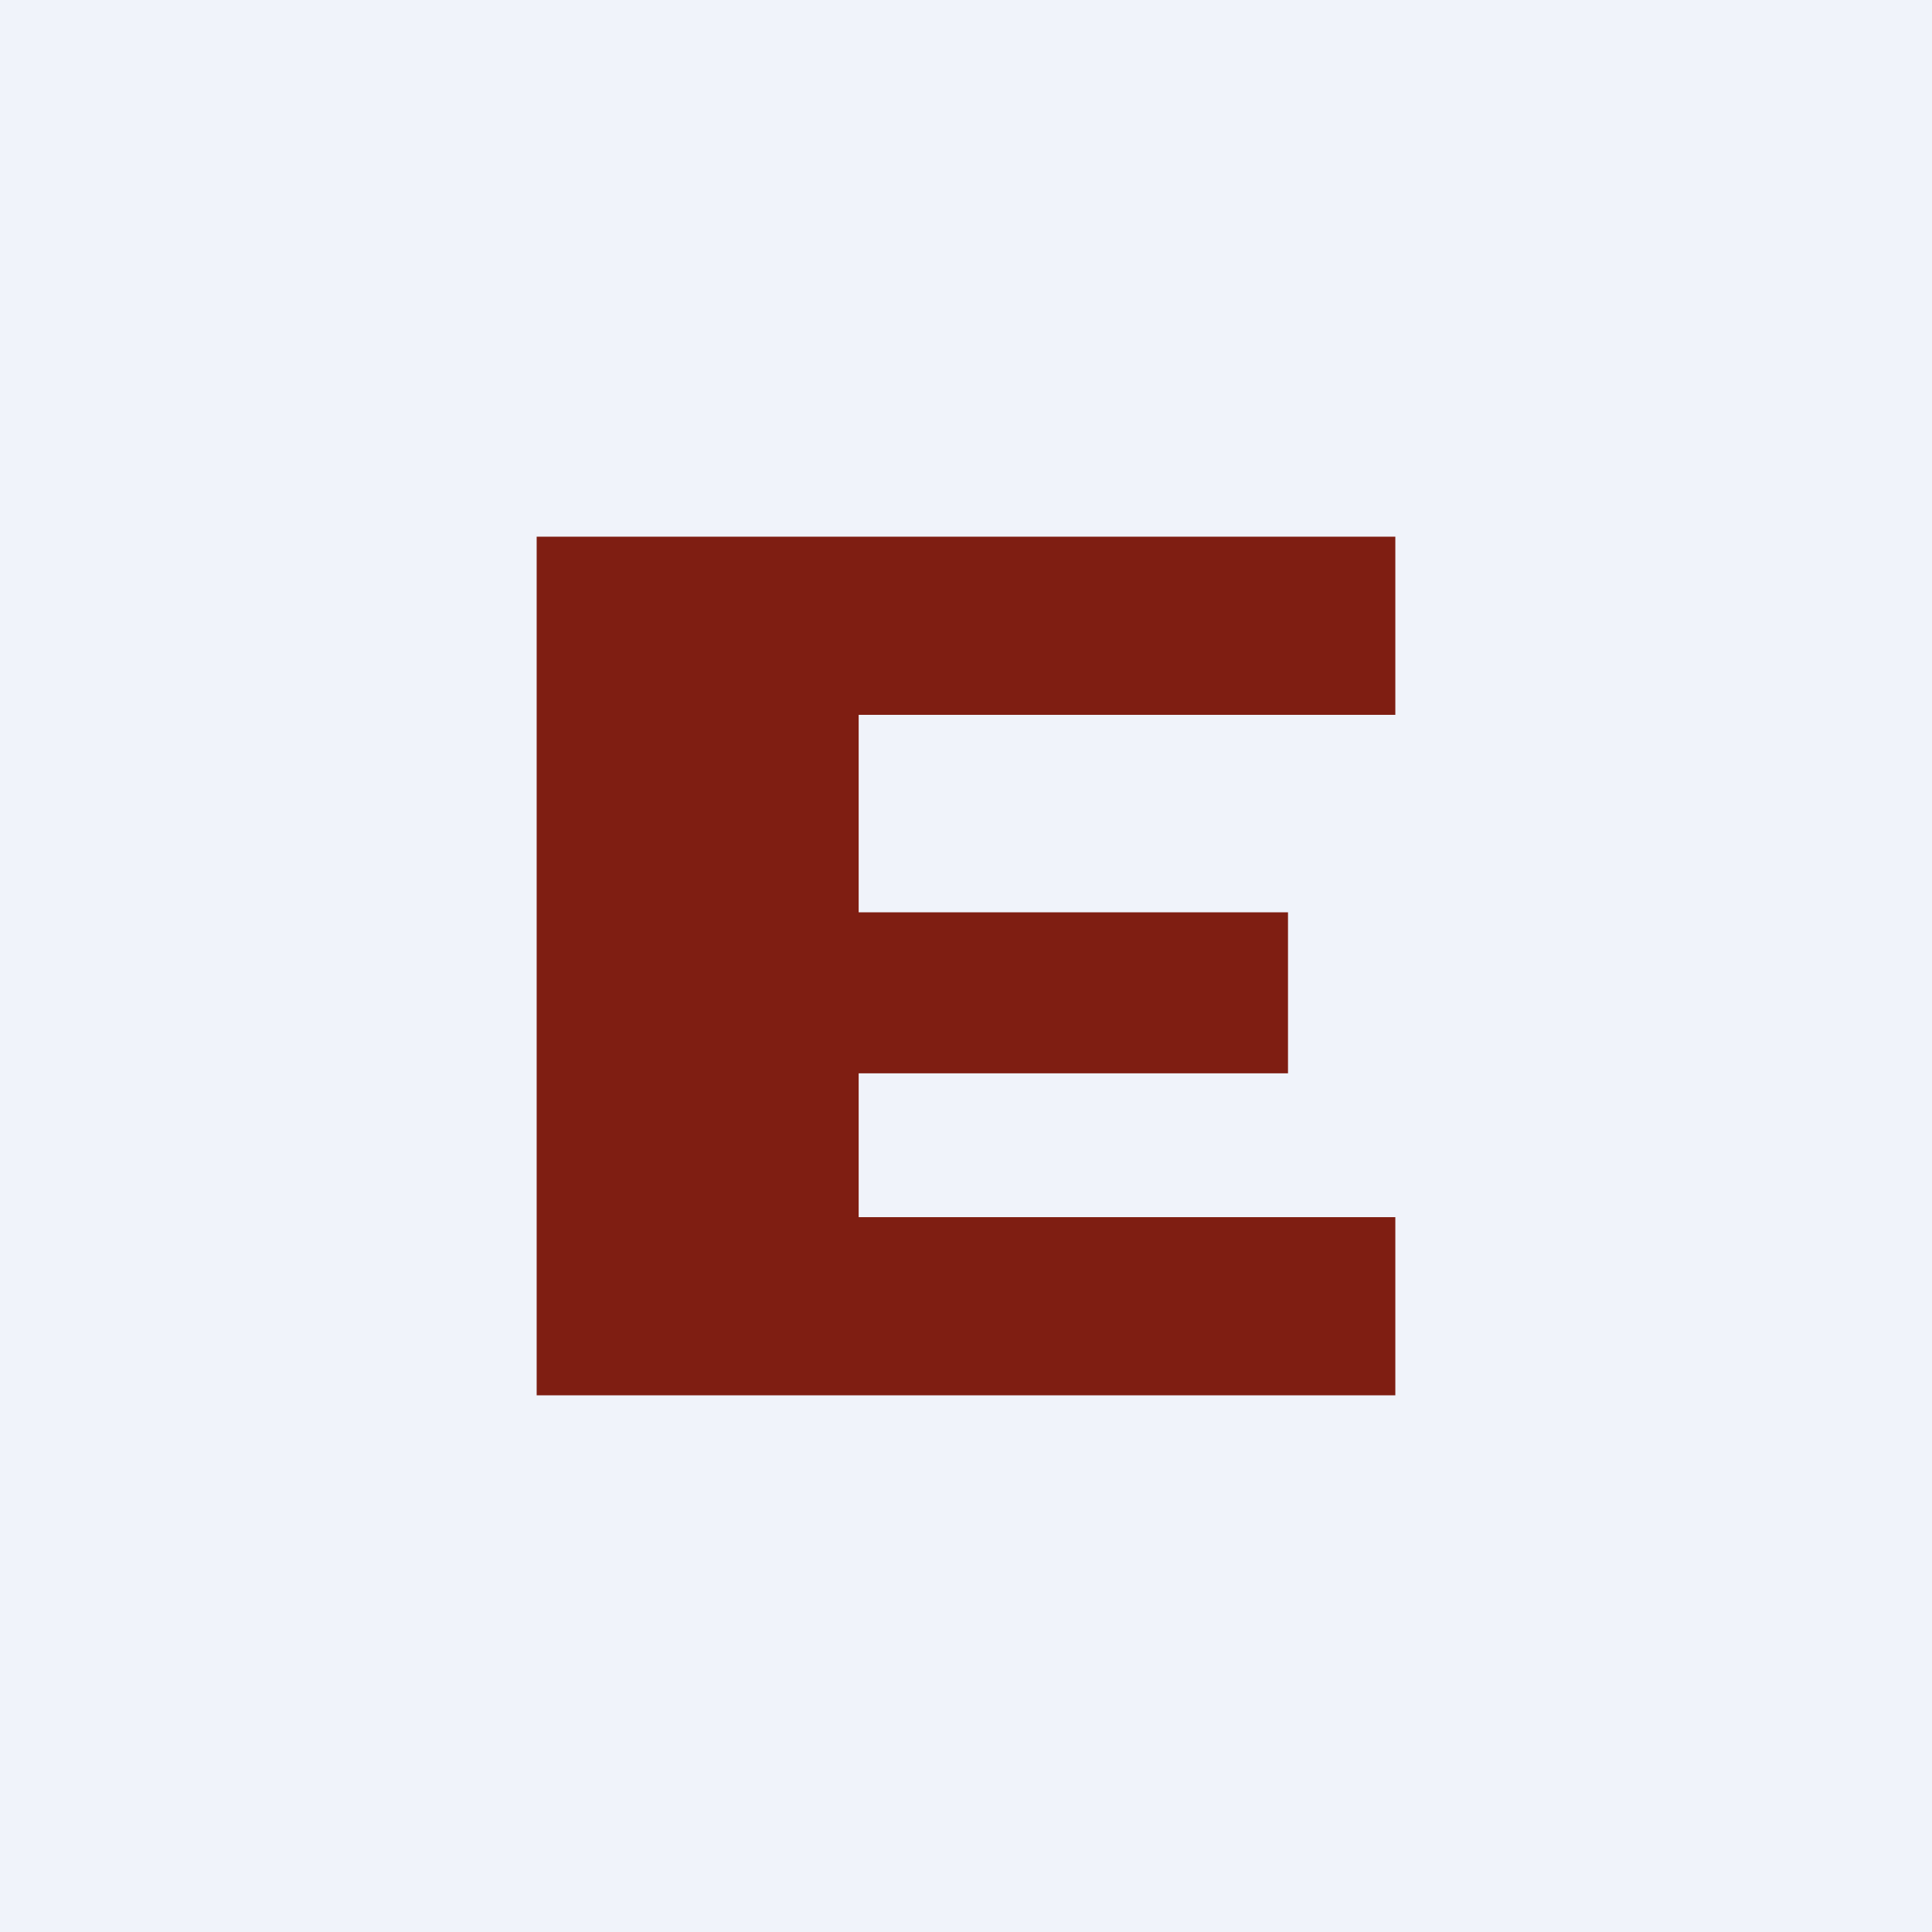
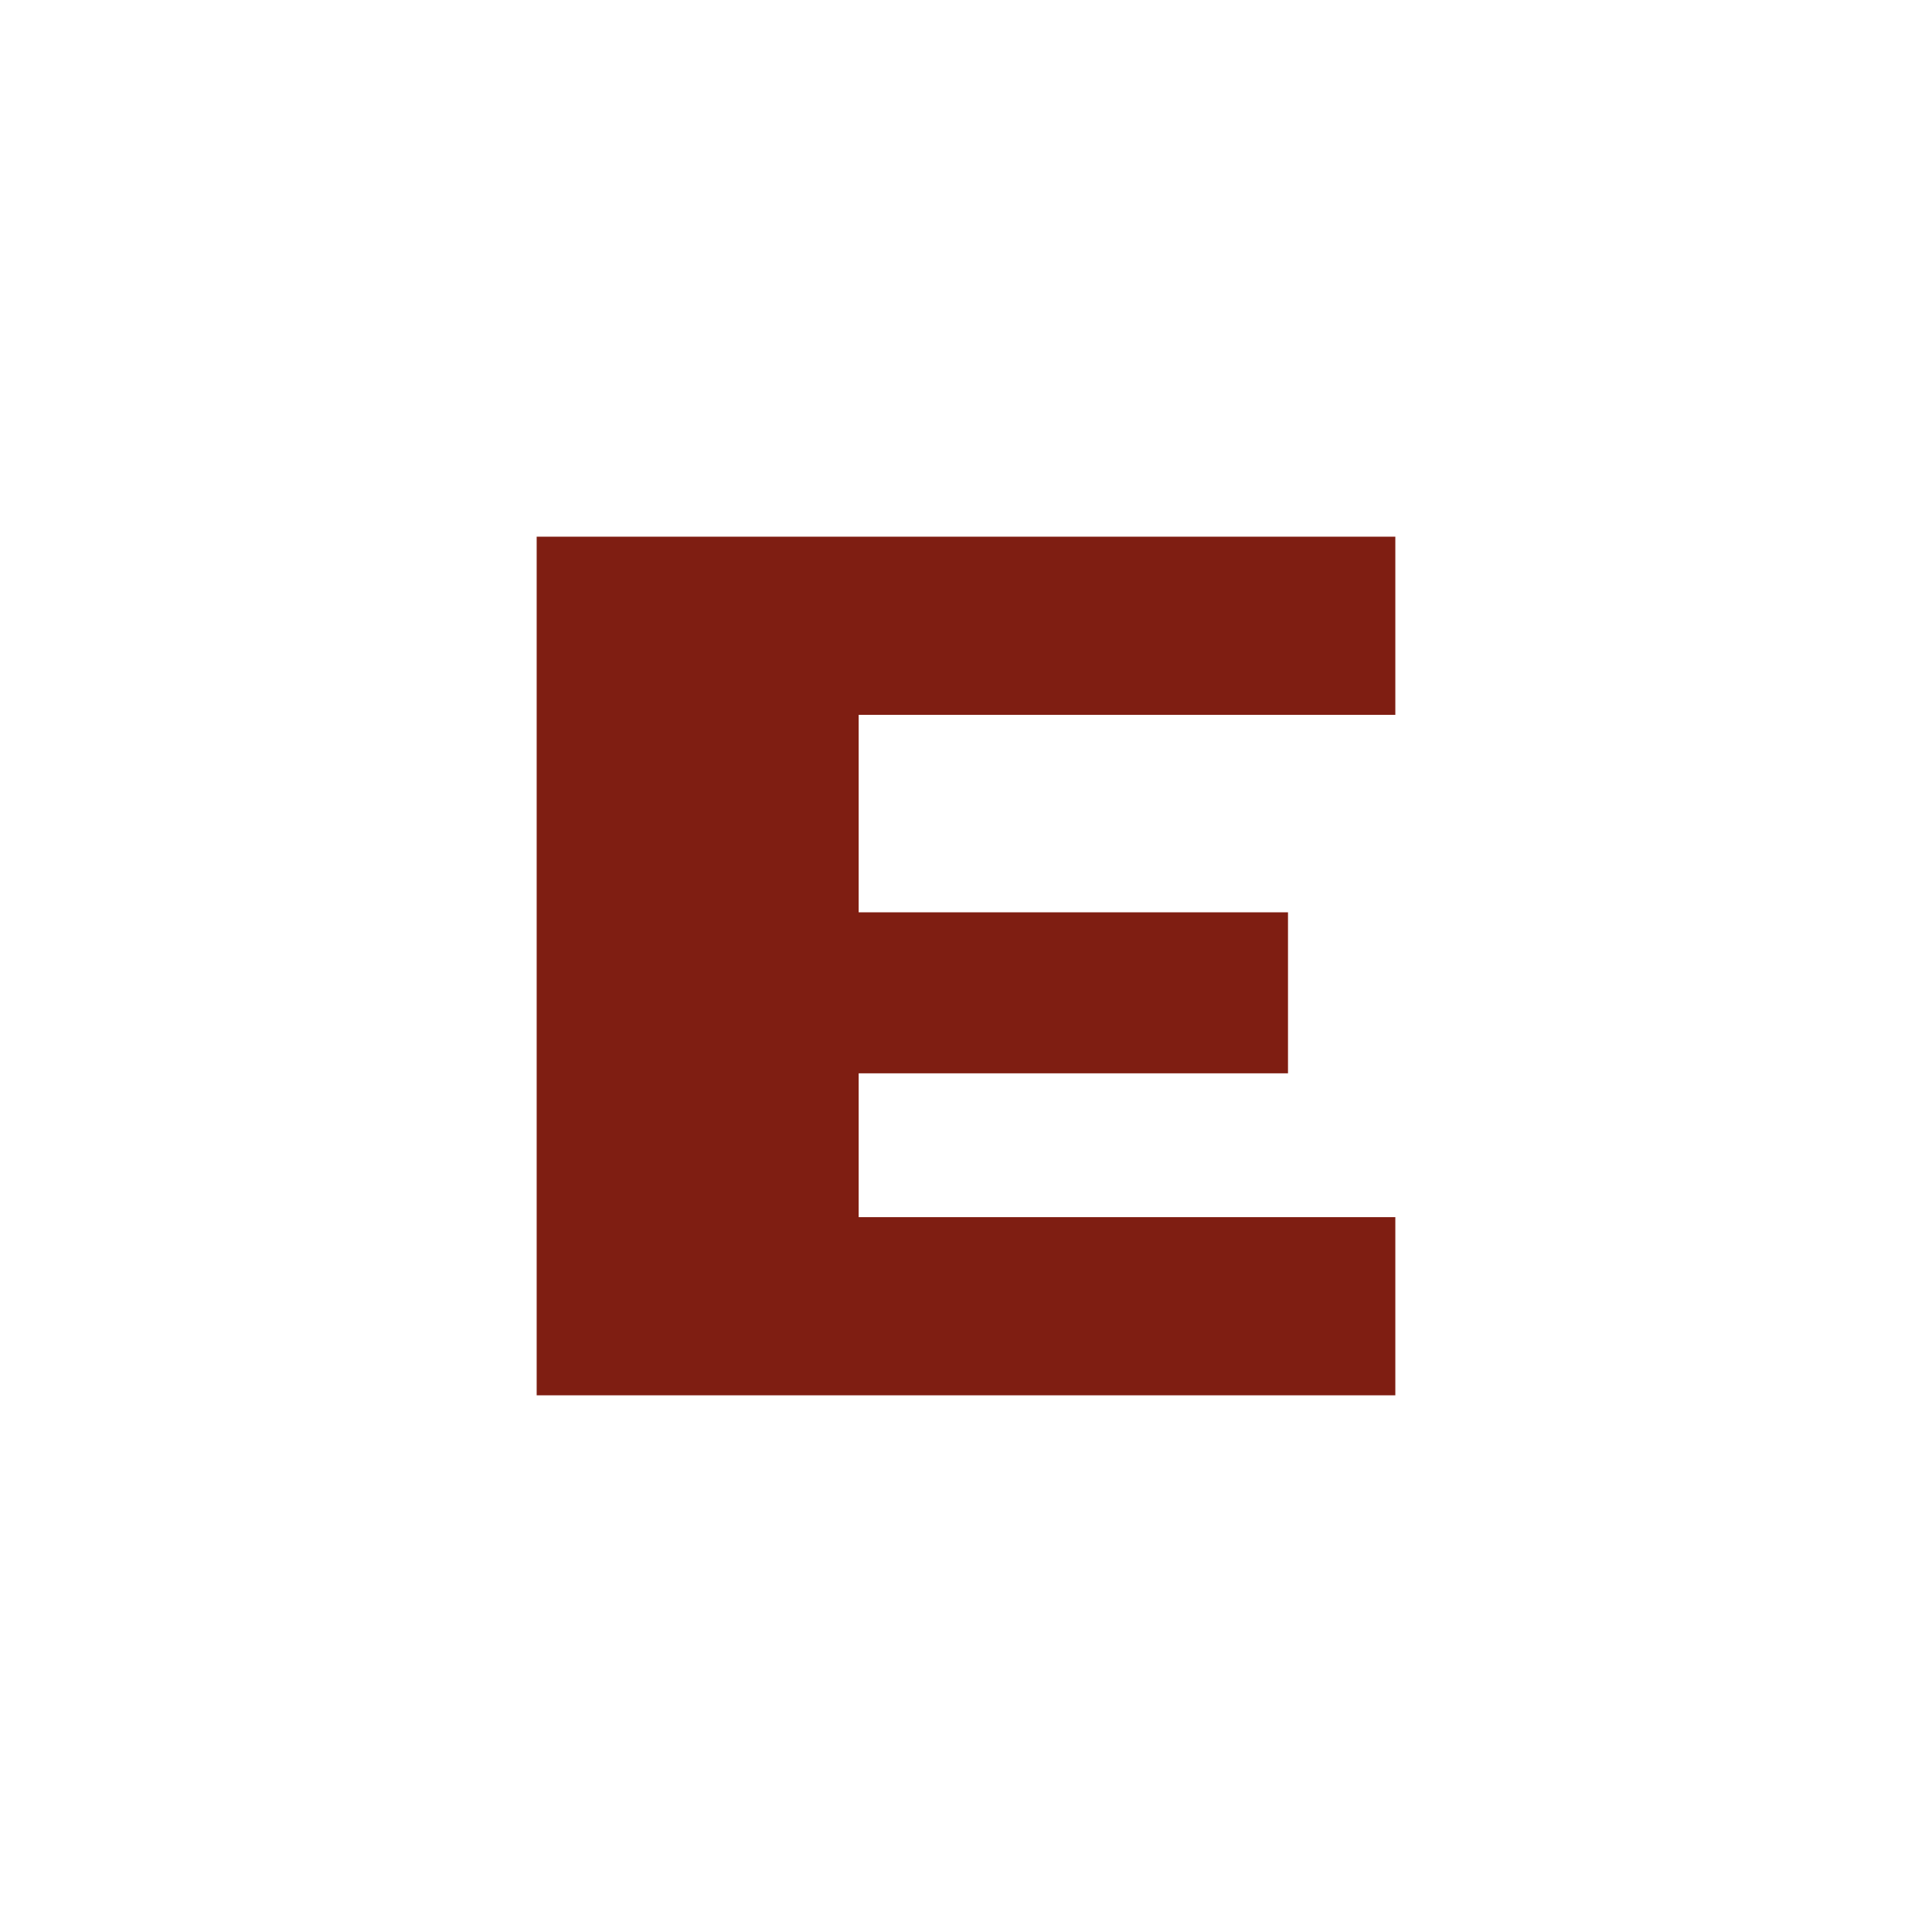
<svg xmlns="http://www.w3.org/2000/svg" width="18" height="18" viewBox="0 0 18 18">
-   <path fill="#F0F3FA" d="M0 0h18v18H0z" />
  <path d="M5 13V5h8v1.66H8V8.5h4V10H8v1.34h5V13H5Z" fill="#7F1E12" />
</svg>